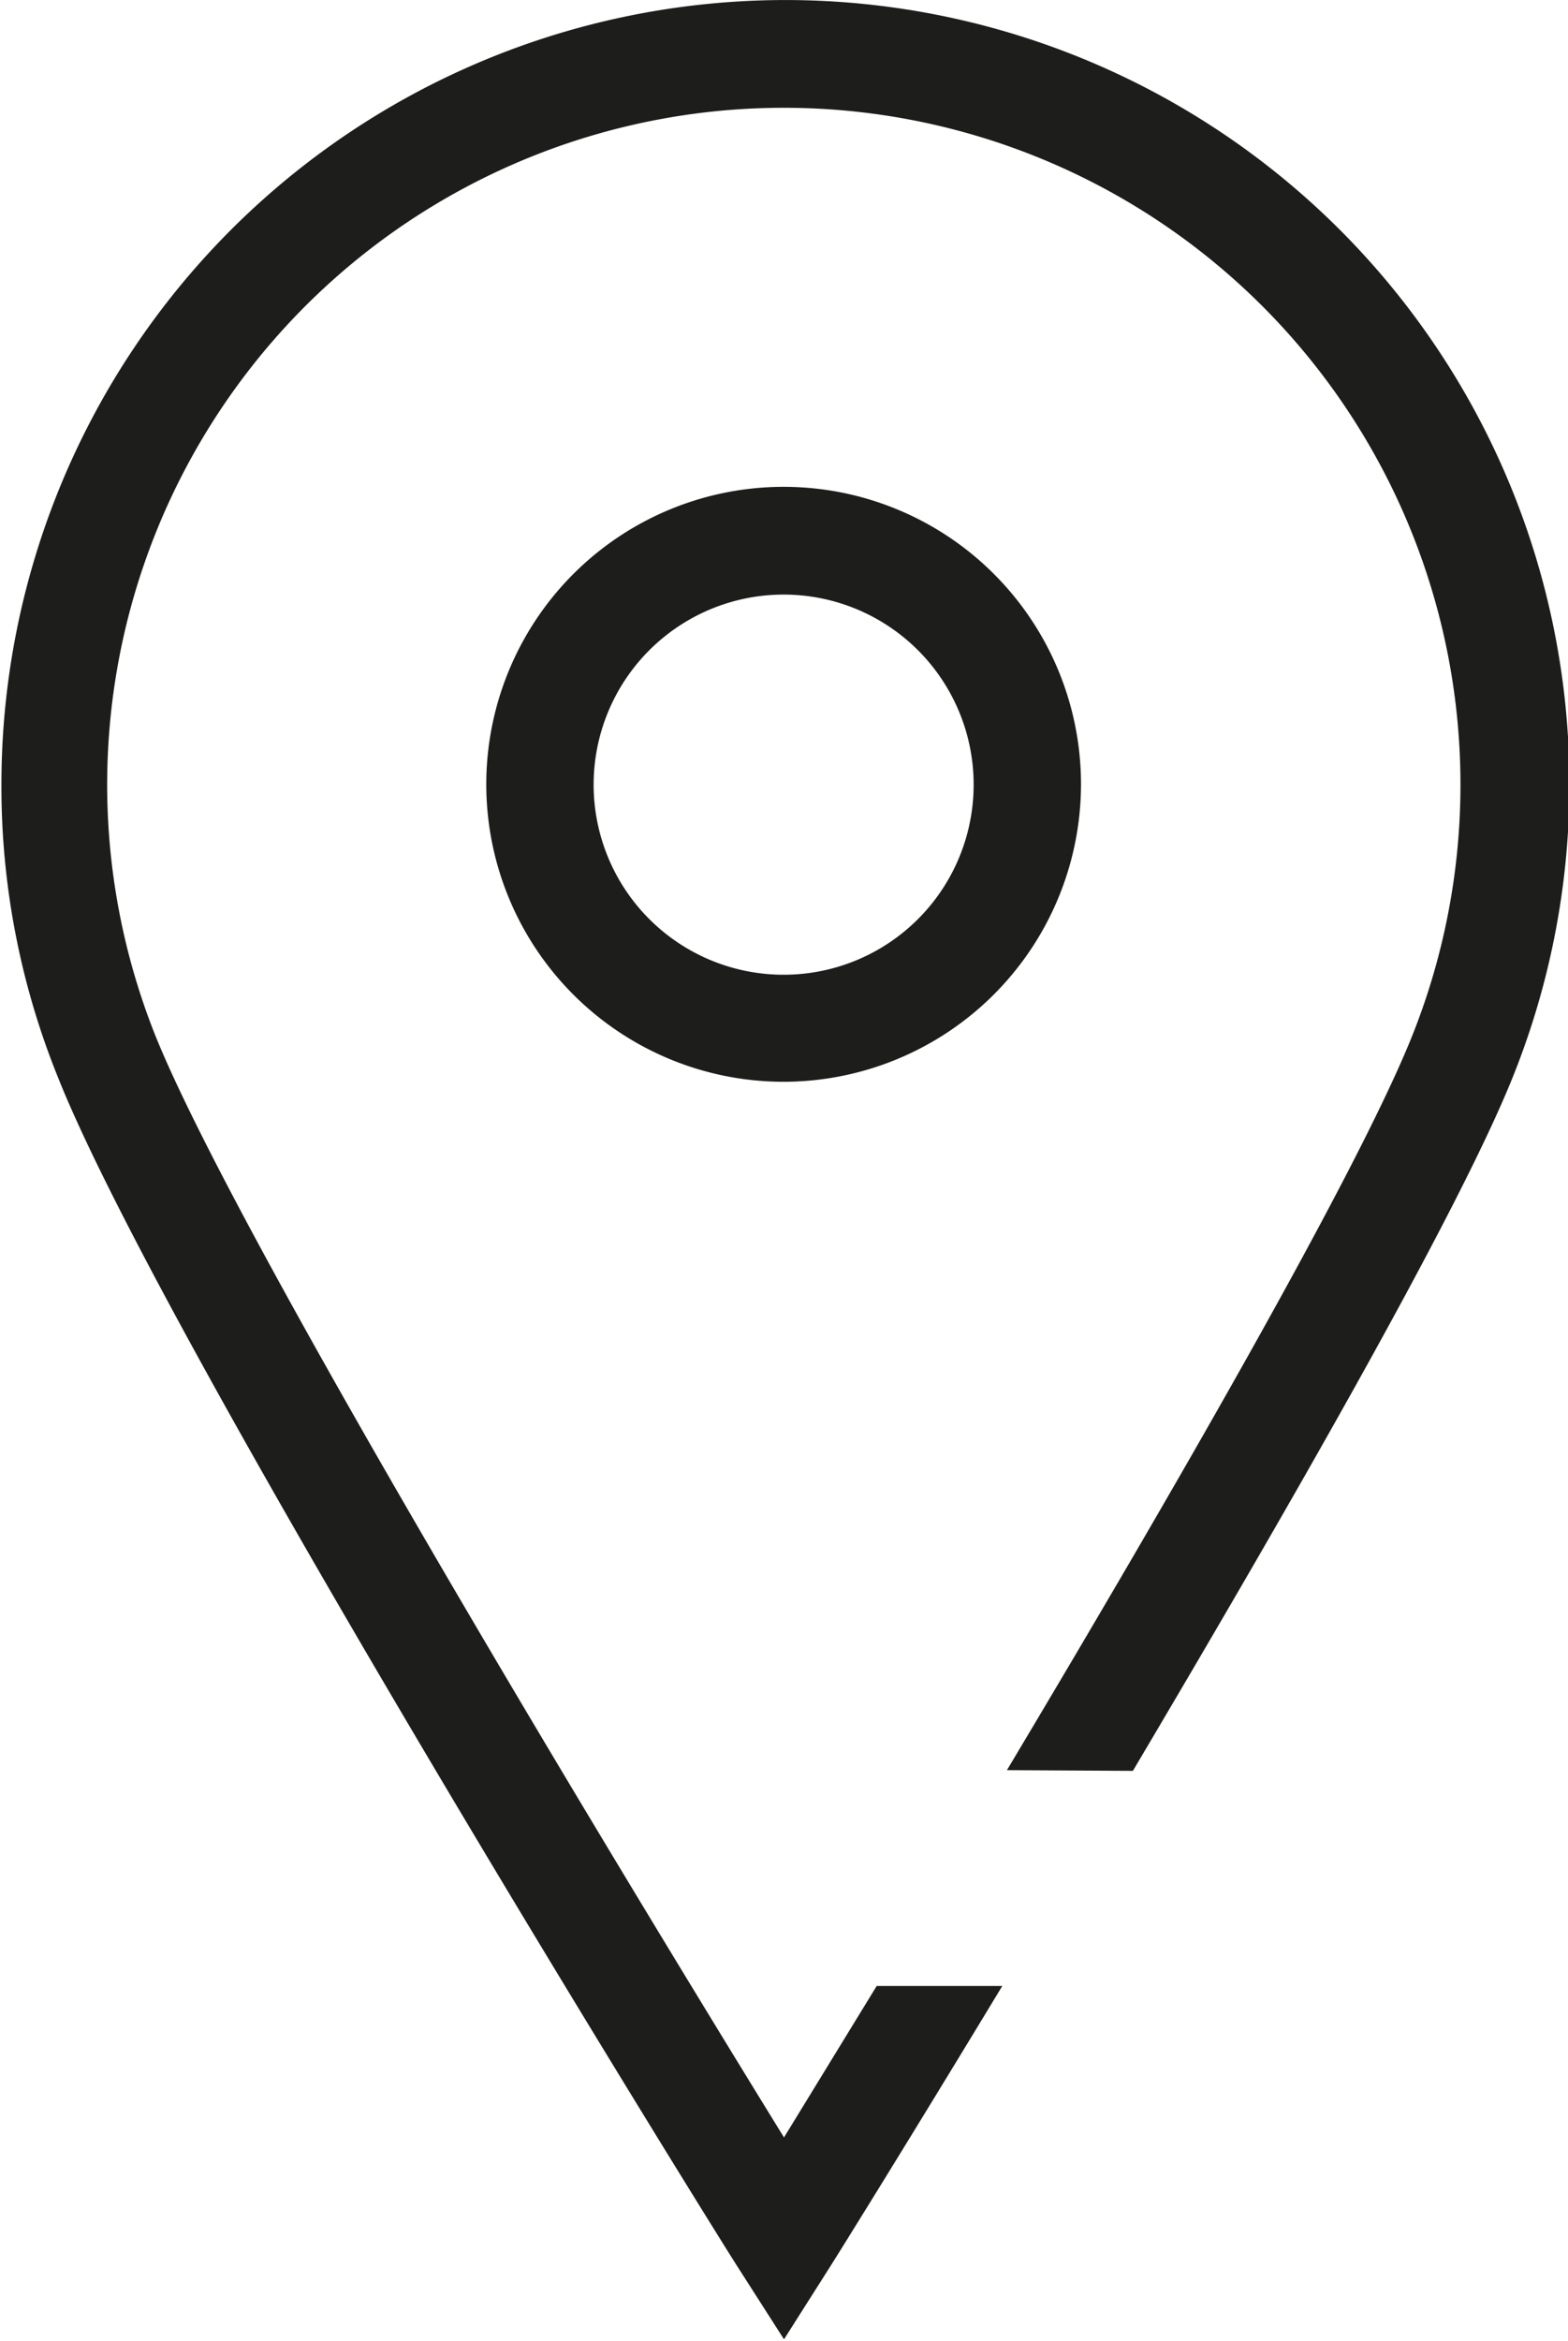
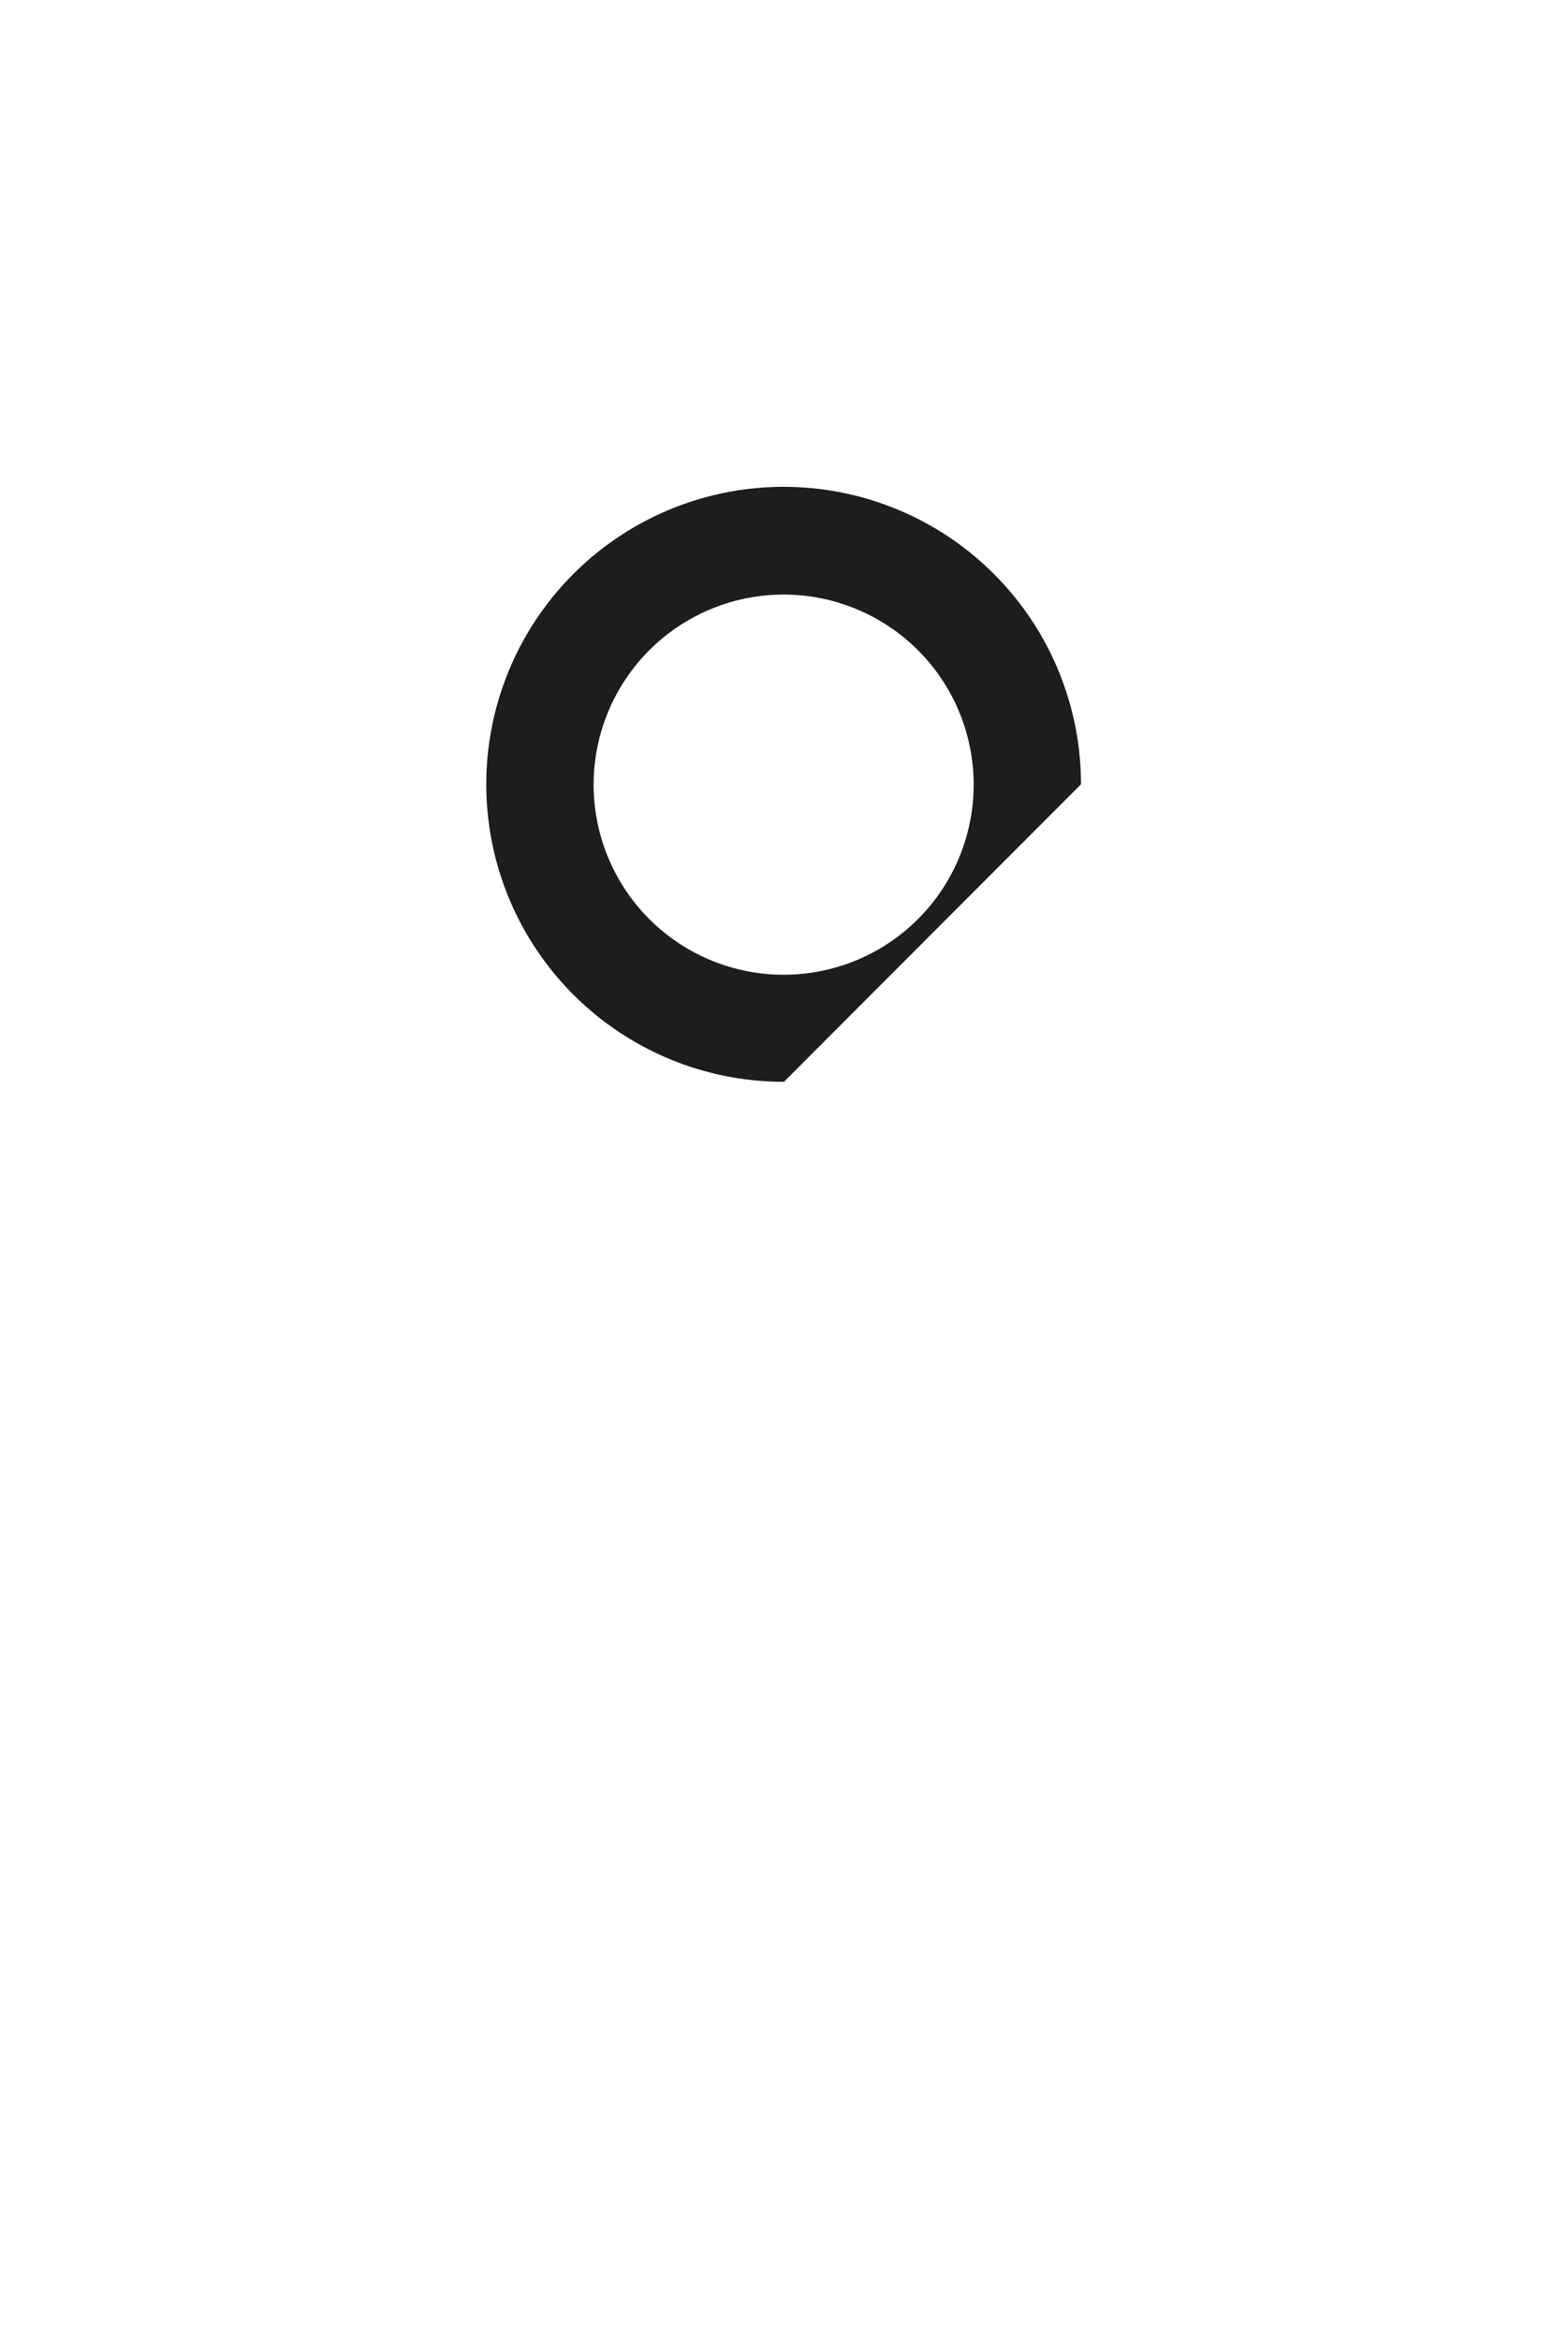
<svg xmlns="http://www.w3.org/2000/svg" id="Ebene_1" data-name="Ebene 1" viewBox="0 0 43.82 65.4">
  <defs>
    <style>.cls-1{fill:#1d1d1b;}</style>
  </defs>
-   <path class="cls-1" d="M81.07,92.1c4.53-7.58,9.73-16.57,11.3-20.45a18.91,18.91,0,1,0-35.07,0c2.45,6,13.71,24.5,17.54,30.71l2.59-4.23h3.51c-2.62,4.33-4.6,7.51-4.83,7.87l-1.27,2-1.28-2c-.65-1-16-25.71-19-33.23a21.63,21.63,0,0,1-1.59-8.21,21.91,21.91,0,1,1,42.22,8.22c-1.54,3.81-6.25,12-10.6,19.34Z" transform="translate(-52.93 -42.65)" />
-   <path class="cls-1" d="M74.84,72.87a8.31,8.31,0,1,1,8.3-8.31A8.32,8.32,0,0,1,74.84,72.87Zm0-13.61a5.31,5.31,0,1,0,5.3,5.3A5.31,5.31,0,0,0,74.84,59.26Z" transform="translate(-52.93 -42.65)" />
+   <path class="cls-1" d="M74.84,72.87a8.31,8.31,0,1,1,8.3-8.31Zm0-13.61a5.31,5.31,0,1,0,5.3,5.3A5.31,5.31,0,0,0,74.84,59.26Z" transform="translate(-52.93 -42.65)" />
</svg>